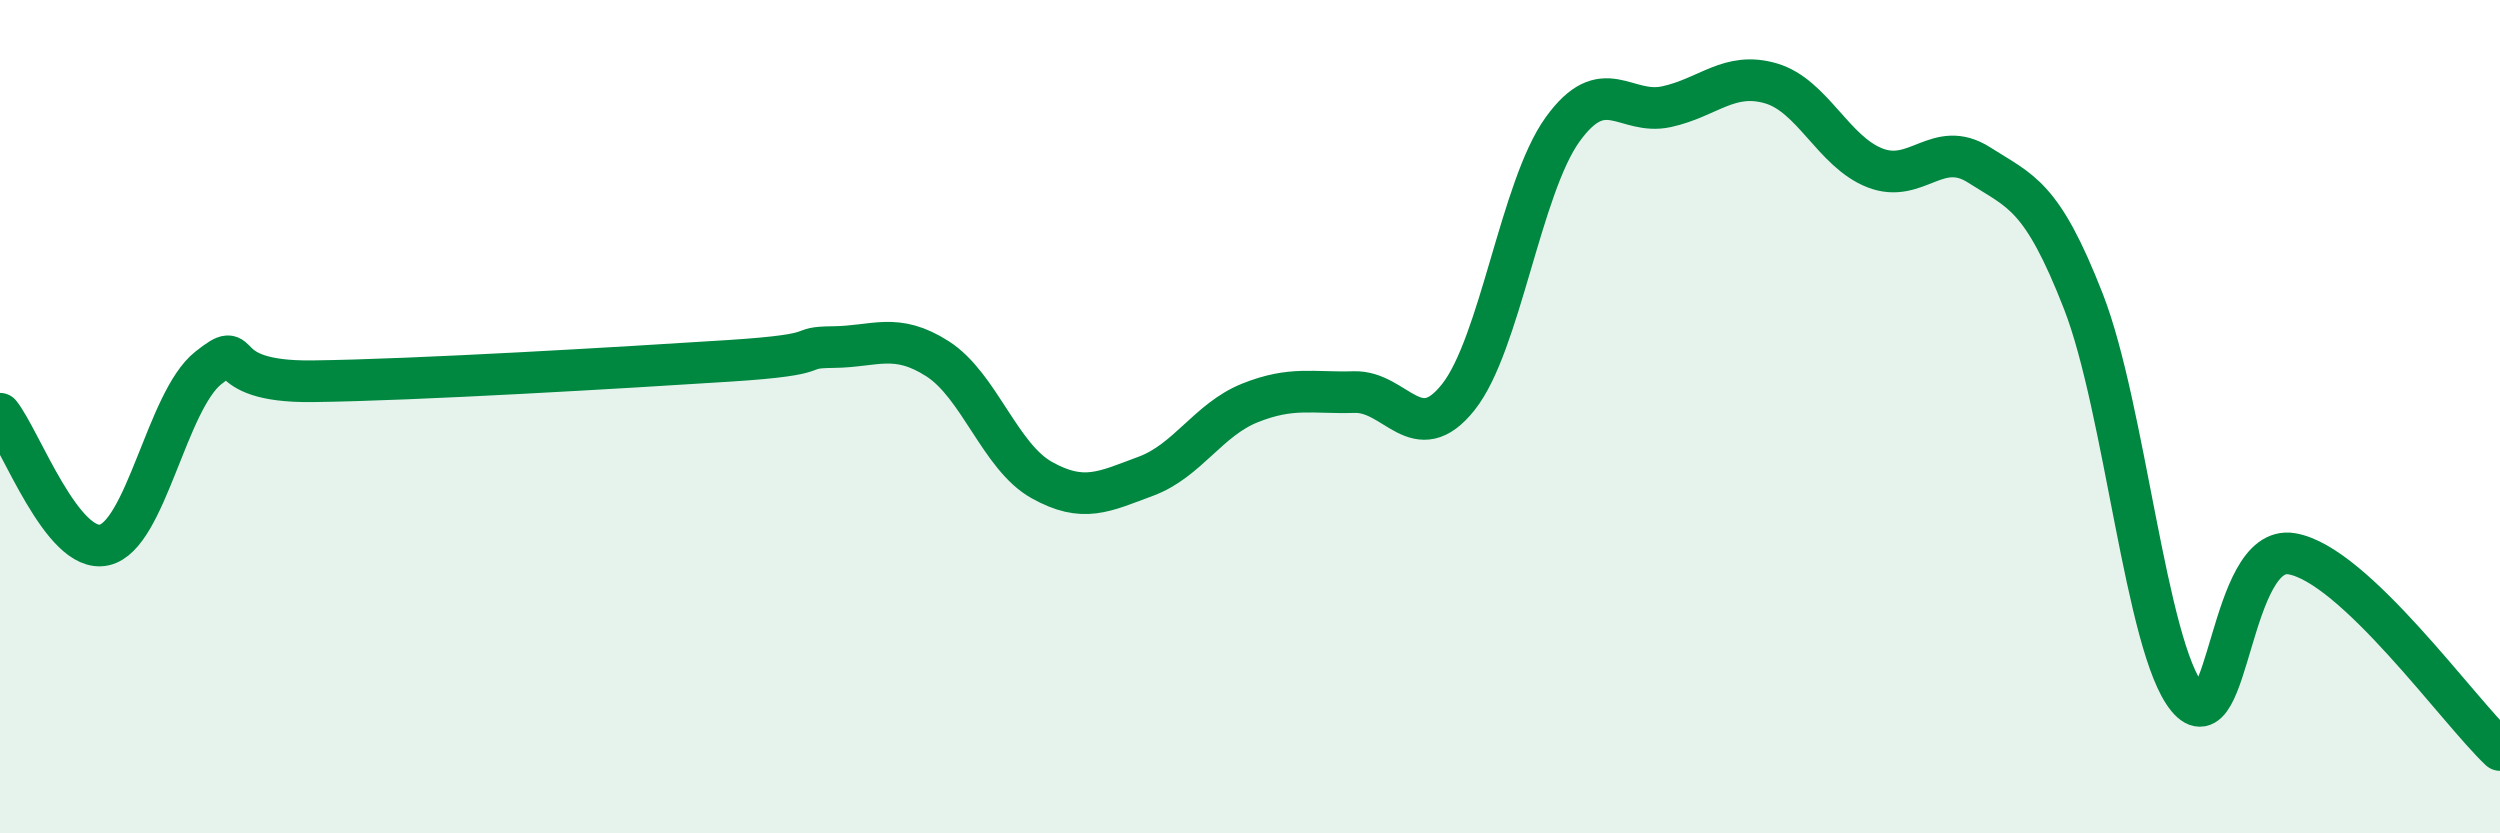
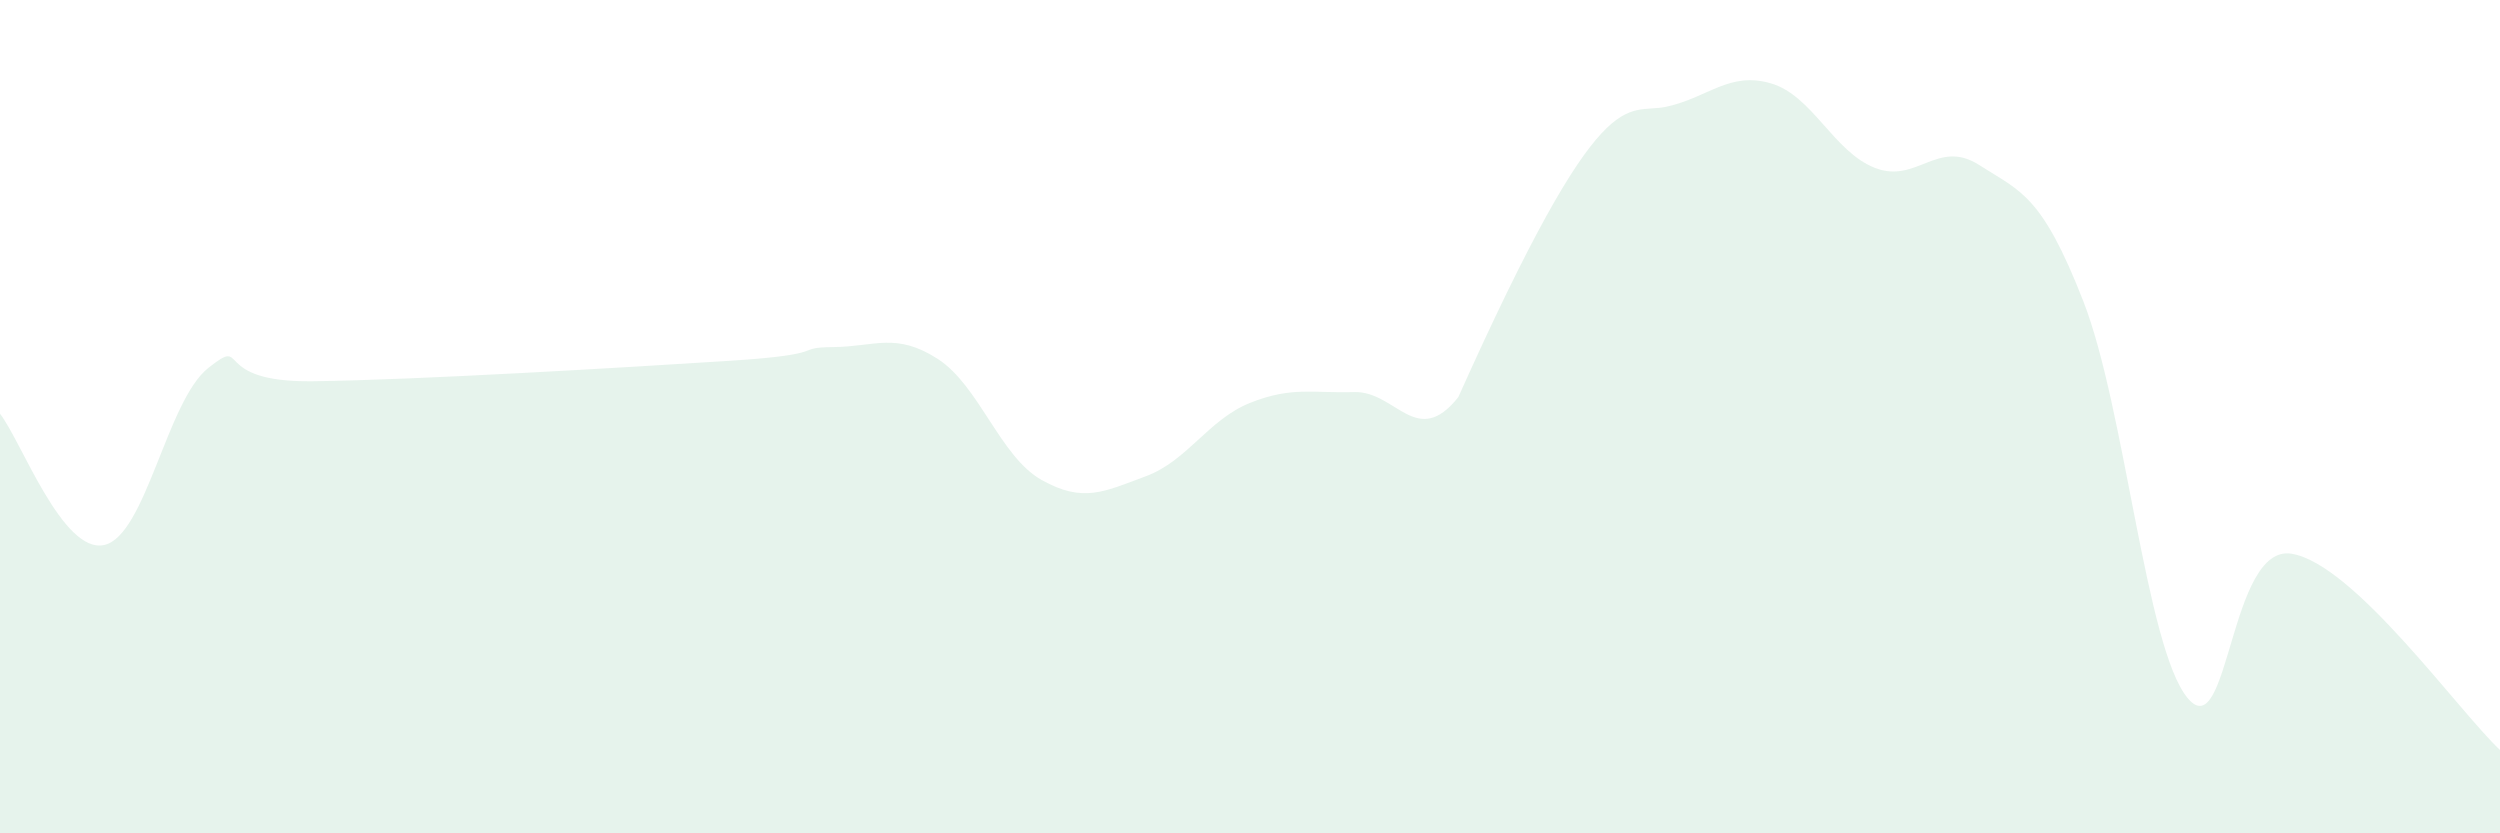
<svg xmlns="http://www.w3.org/2000/svg" width="60" height="20" viewBox="0 0 60 20">
-   <path d="M 0,9.93 C 0.5,10.56 1.5,13.3 2.5,13.08 C 3.5,12.86 4,9.62 5,8.83 C 6,8.04 5,9.18 7.5,9.15 C 10,9.12 15,8.82 17.5,8.66 C 20,8.5 19,8.34 20,8.33 C 21,8.32 21.5,7.97 22.5,8.61 C 23.5,9.25 24,10.96 25,11.52 C 26,12.08 26.5,11.8 27.5,11.43 C 28.5,11.06 29,10.07 30,9.67 C 31,9.27 31.5,9.44 32.5,9.41 C 33.5,9.38 34,10.79 35,9.53 C 36,8.27 36.5,4.5 37.5,3.11 C 38.5,1.72 39,2.78 40,2.56 C 41,2.34 41.5,1.71 42.5,2 C 43.5,2.29 44,3.64 45,4.03 C 46,4.42 46.5,3.32 47.5,3.96 C 48.5,4.6 49,4.67 50,7.23 C 51,9.79 51.5,15.54 52.5,16.75 C 53.5,17.96 53.5,13.04 55,13.29 C 56.5,13.54 59,17.06 60,18L60 20L0 20Z" fill="#008740" opacity="0.1" stroke-linecap="round" stroke-linejoin="round" />
-   <path d="M 0,9.93 C 0.5,10.56 1.5,13.3 2.5,13.08 C 3.5,12.86 4,9.62 5,8.83 C 6,8.04 5,9.18 7.5,9.15 C 10,9.12 15,8.82 17.5,8.66 C 20,8.5 19,8.34 20,8.33 C 21,8.32 21.5,7.97 22.5,8.61 C 23.5,9.25 24,10.96 25,11.52 C 26,12.08 26.5,11.8 27.5,11.43 C 28.5,11.06 29,10.07 30,9.67 C 31,9.27 31.5,9.44 32.5,9.41 C 33.5,9.38 34,10.79 35,9.53 C 36,8.27 36.5,4.5 37.5,3.11 C 38.5,1.72 39,2.78 40,2.56 C 41,2.34 41.5,1.71 42.5,2 C 43.5,2.29 44,3.64 45,4.03 C 46,4.42 46.5,3.32 47.5,3.96 C 48.5,4.6 49,4.67 50,7.23 C 51,9.79 51.5,15.54 52.5,16.75 C 53.5,17.96 53.5,13.04 55,13.29 C 56.5,13.54 59,17.06 60,18" stroke="#008740" stroke-width="1" fill="none" stroke-linecap="round" stroke-linejoin="round" />
+   <path d="M 0,9.93 C 0.5,10.56 1.5,13.3 2.5,13.08 C 3.5,12.86 4,9.62 5,8.83 C 6,8.04 5,9.18 7.5,9.15 C 10,9.12 15,8.82 17.5,8.66 C 20,8.5 19,8.34 20,8.33 C 21,8.32 21.5,7.97 22.5,8.61 C 23.5,9.25 24,10.96 25,11.52 C 26,12.08 26.5,11.8 27.5,11.43 C 28.5,11.06 29,10.07 30,9.67 C 31,9.27 31.5,9.44 32.5,9.41 C 33.5,9.38 34,10.79 35,9.53 C 38.5,1.72 39,2.78 40,2.56 C 41,2.34 41.5,1.71 42.5,2 C 43.5,2.29 44,3.64 45,4.03 C 46,4.42 46.5,3.32 47.5,3.96 C 48.5,4.6 49,4.67 50,7.23 C 51,9.79 51.5,15.54 52.5,16.75 C 53.5,17.96 53.5,13.04 55,13.29 C 56.5,13.54 59,17.06 60,18L60 20L0 20Z" fill="#008740" opacity="0.1" stroke-linecap="round" stroke-linejoin="round" />
</svg>